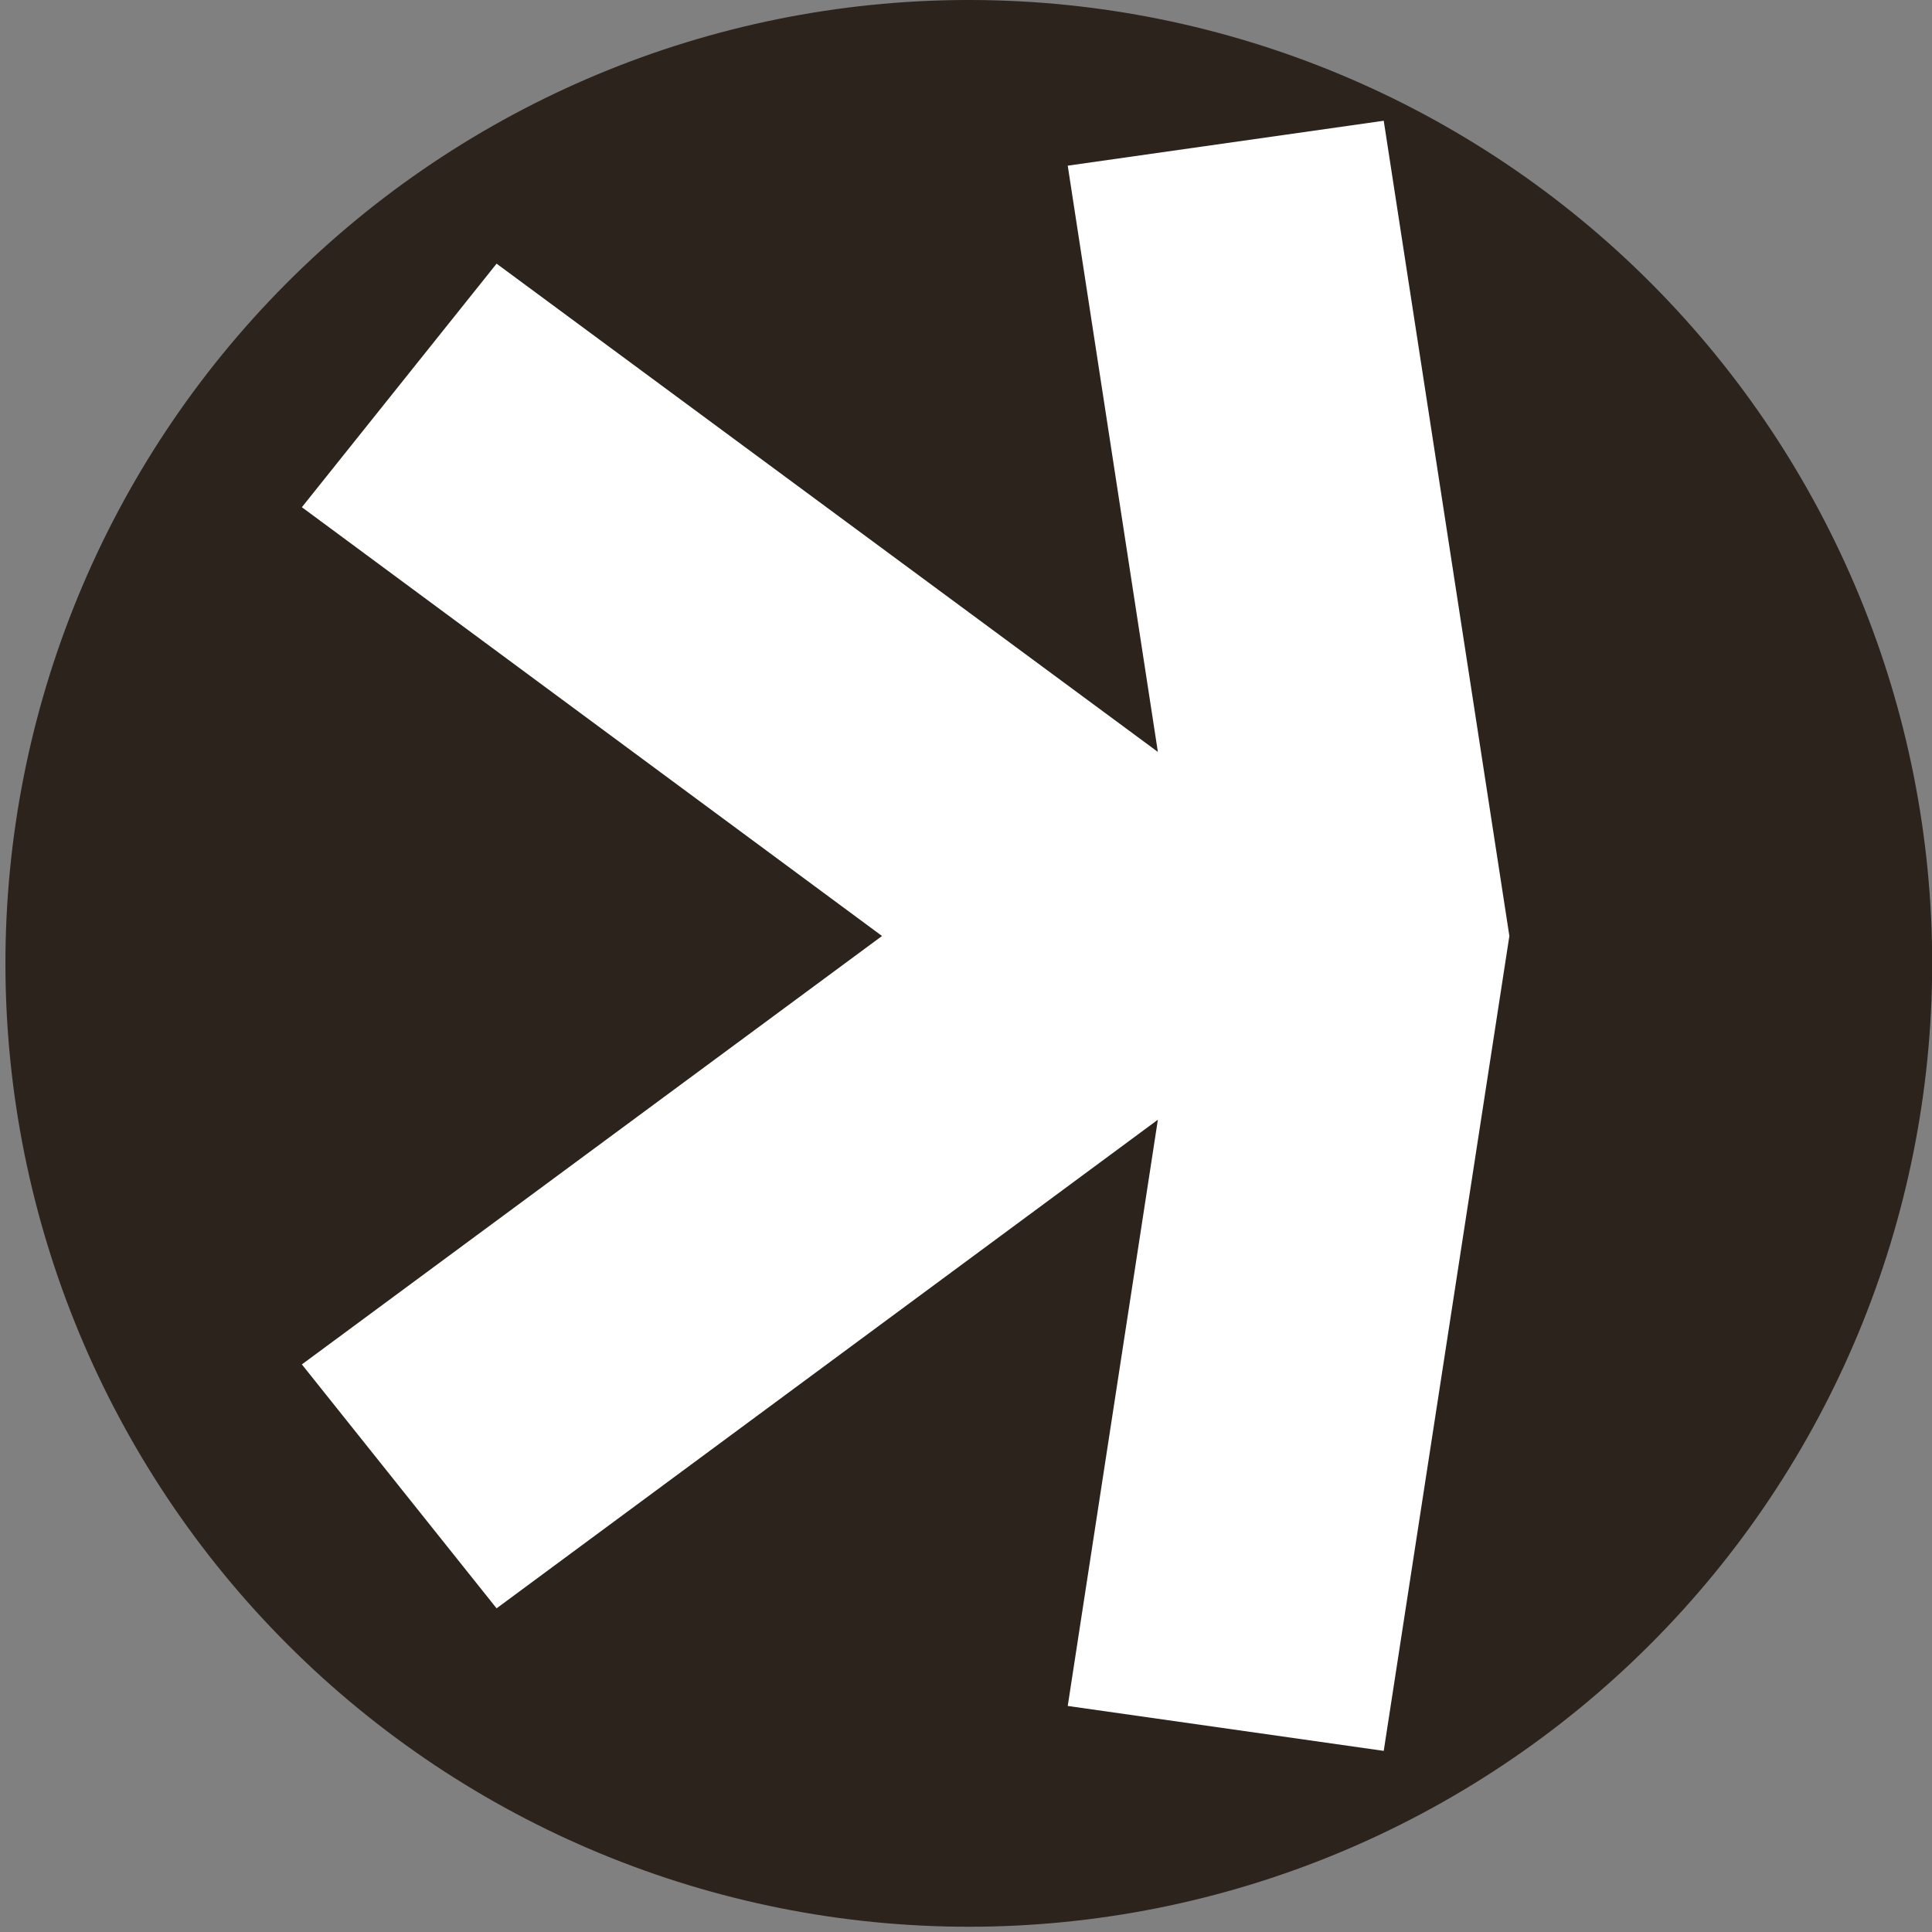
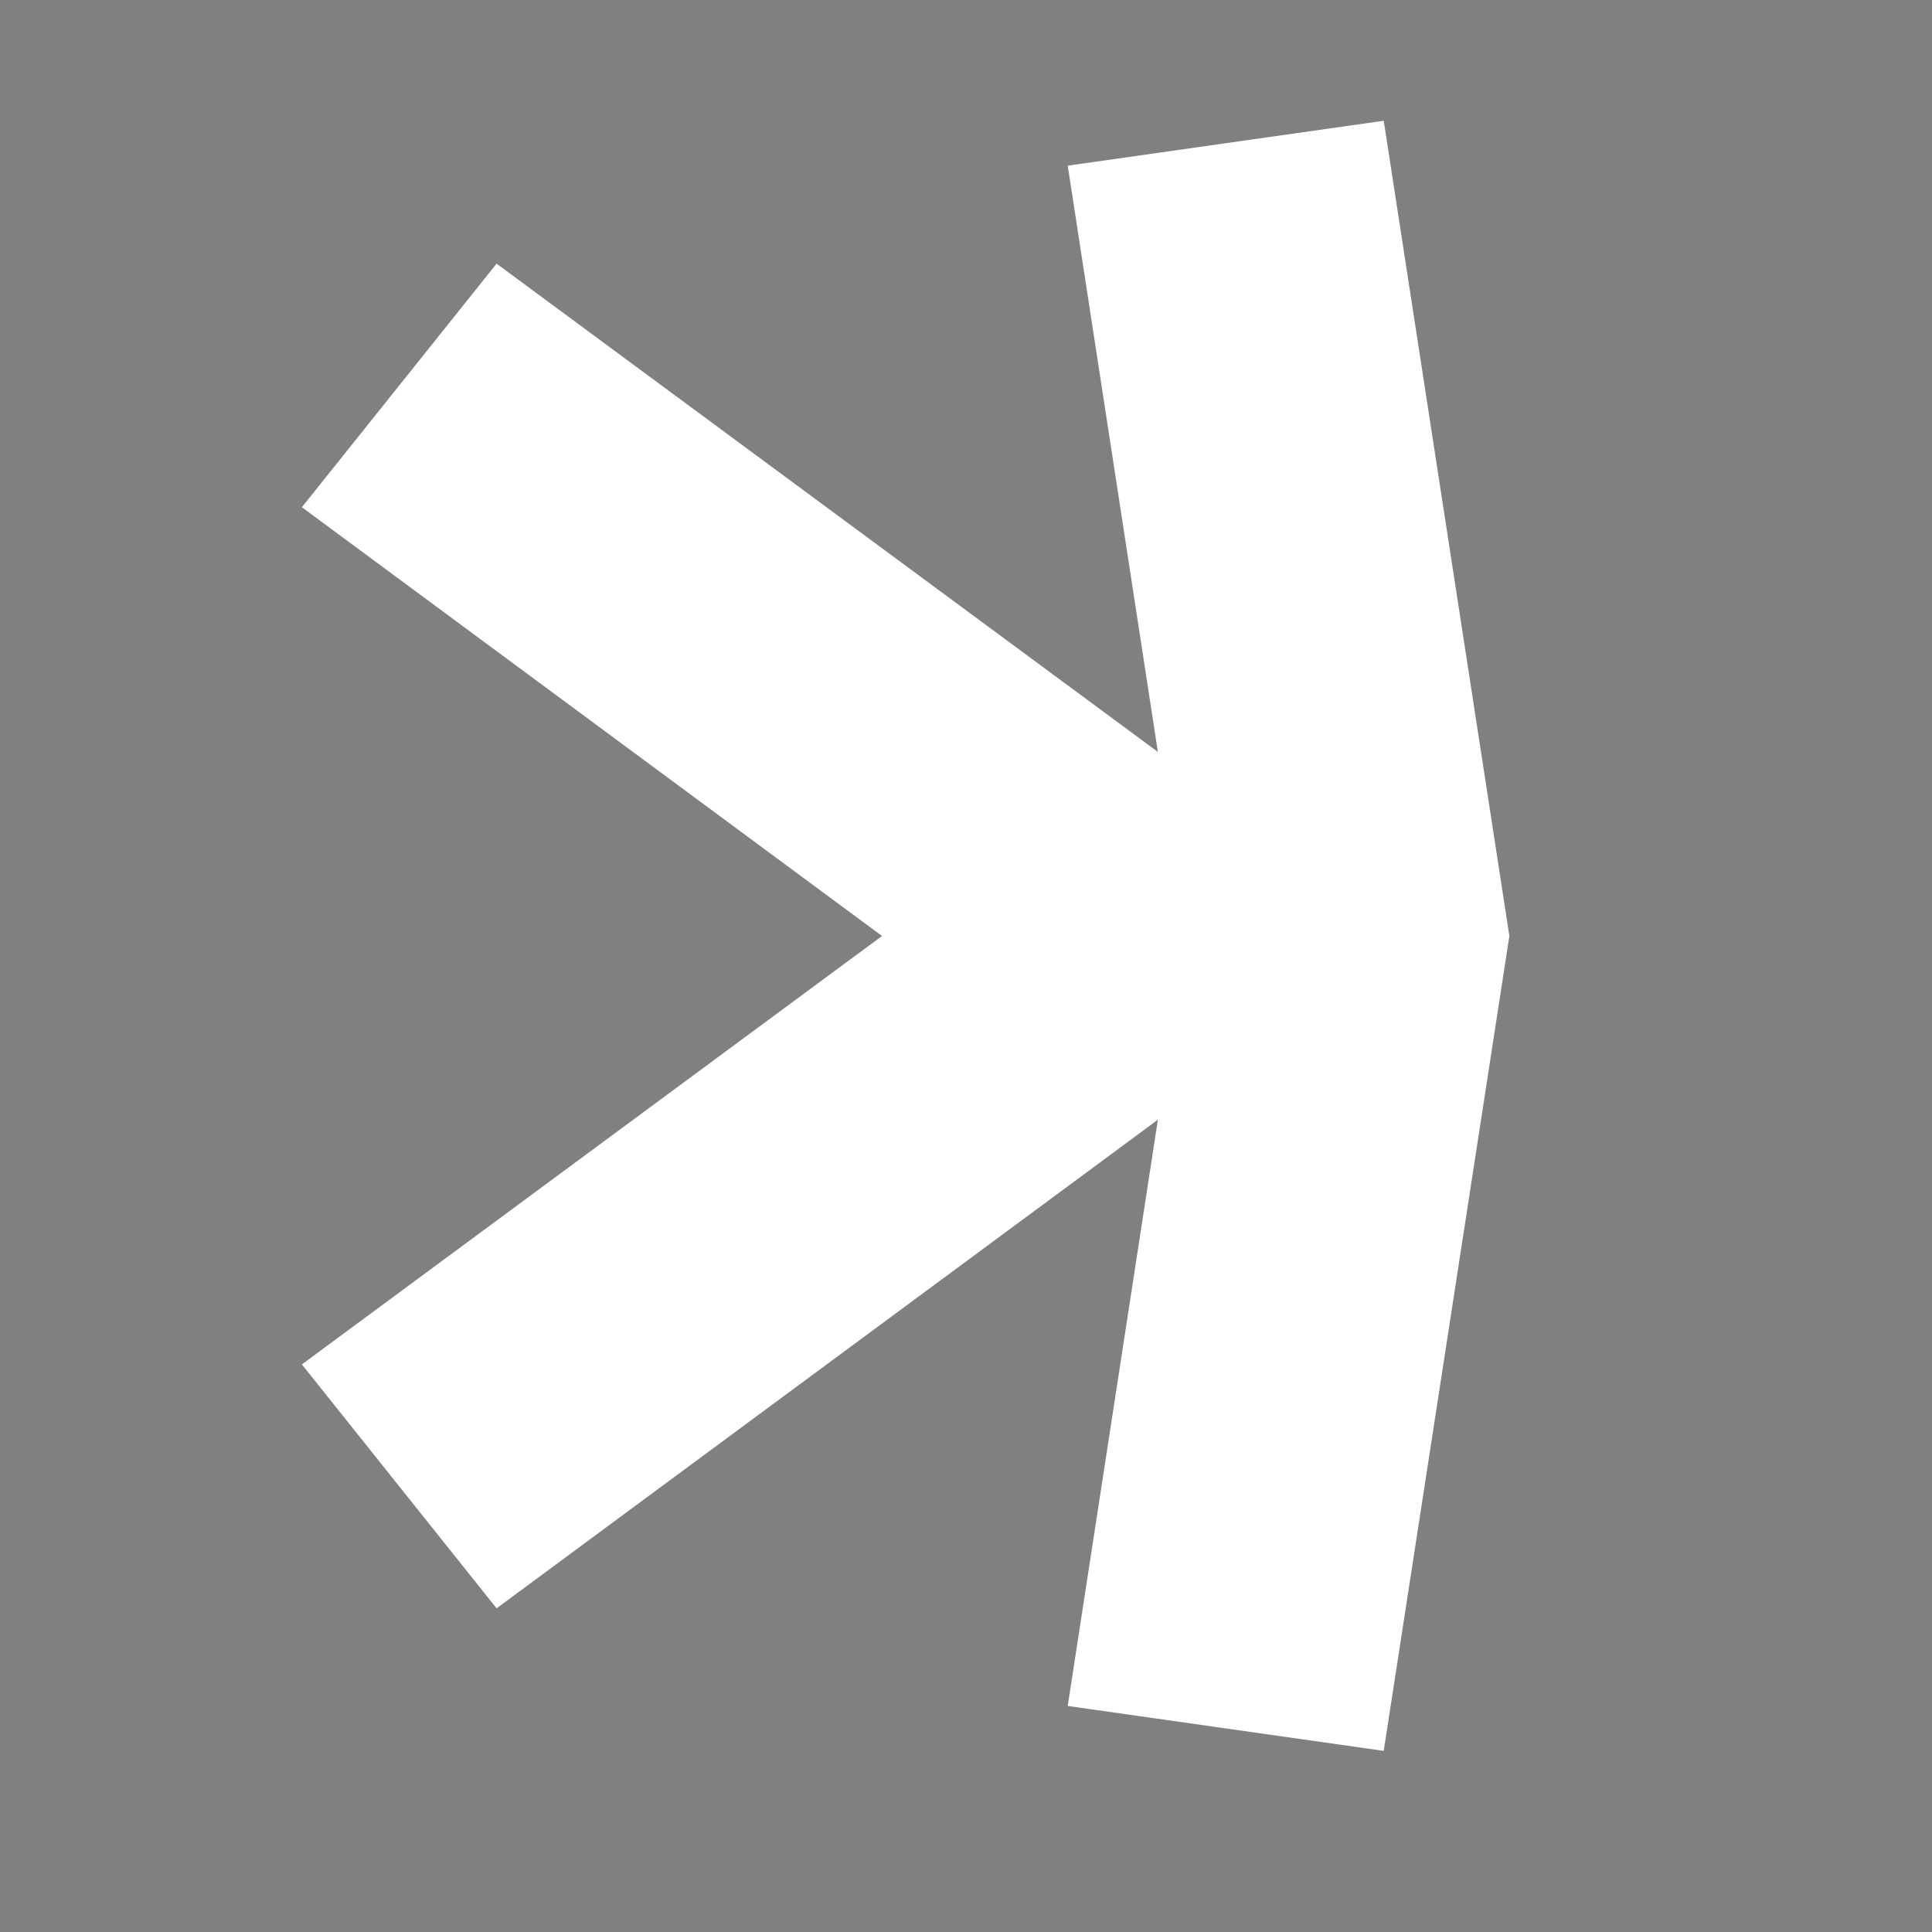
<svg xmlns="http://www.w3.org/2000/svg" width="32" height="32" viewBox="0 0 32 32" fill="none">
  <rect x="0" y="0" width="32" height="32" fill="#808080" stroke="none" />
-   <path d="M16 0C11.772 0.012 7.722 1.702 4.739 4.698C1.756 7.694 0.084 11.752 0.09 15.98C0.096 20.207 1.78 24.26 4.772 27.247C7.763 30.235 11.818 31.913 16.046 31.913C20.274 31.913 24.329 30.235 27.321 27.247C30.313 24.26 31.996 20.207 32.003 15.98C32.009 11.752 30.337 7.694 27.354 4.698C24.371 1.702 20.321 0.012 16.093 0L16 0Z" fill="#2B231C" />
  <path d="M17.685 28.256L22.919 29L25 15.503L22.919 2L17.685 2.744L19.178 12.454L8.225 4.367L5 8.401L14.609 15.503L5 22.599L8.225 26.639L19.178 18.546L17.685 28.256Z" fill="white" />
</svg>